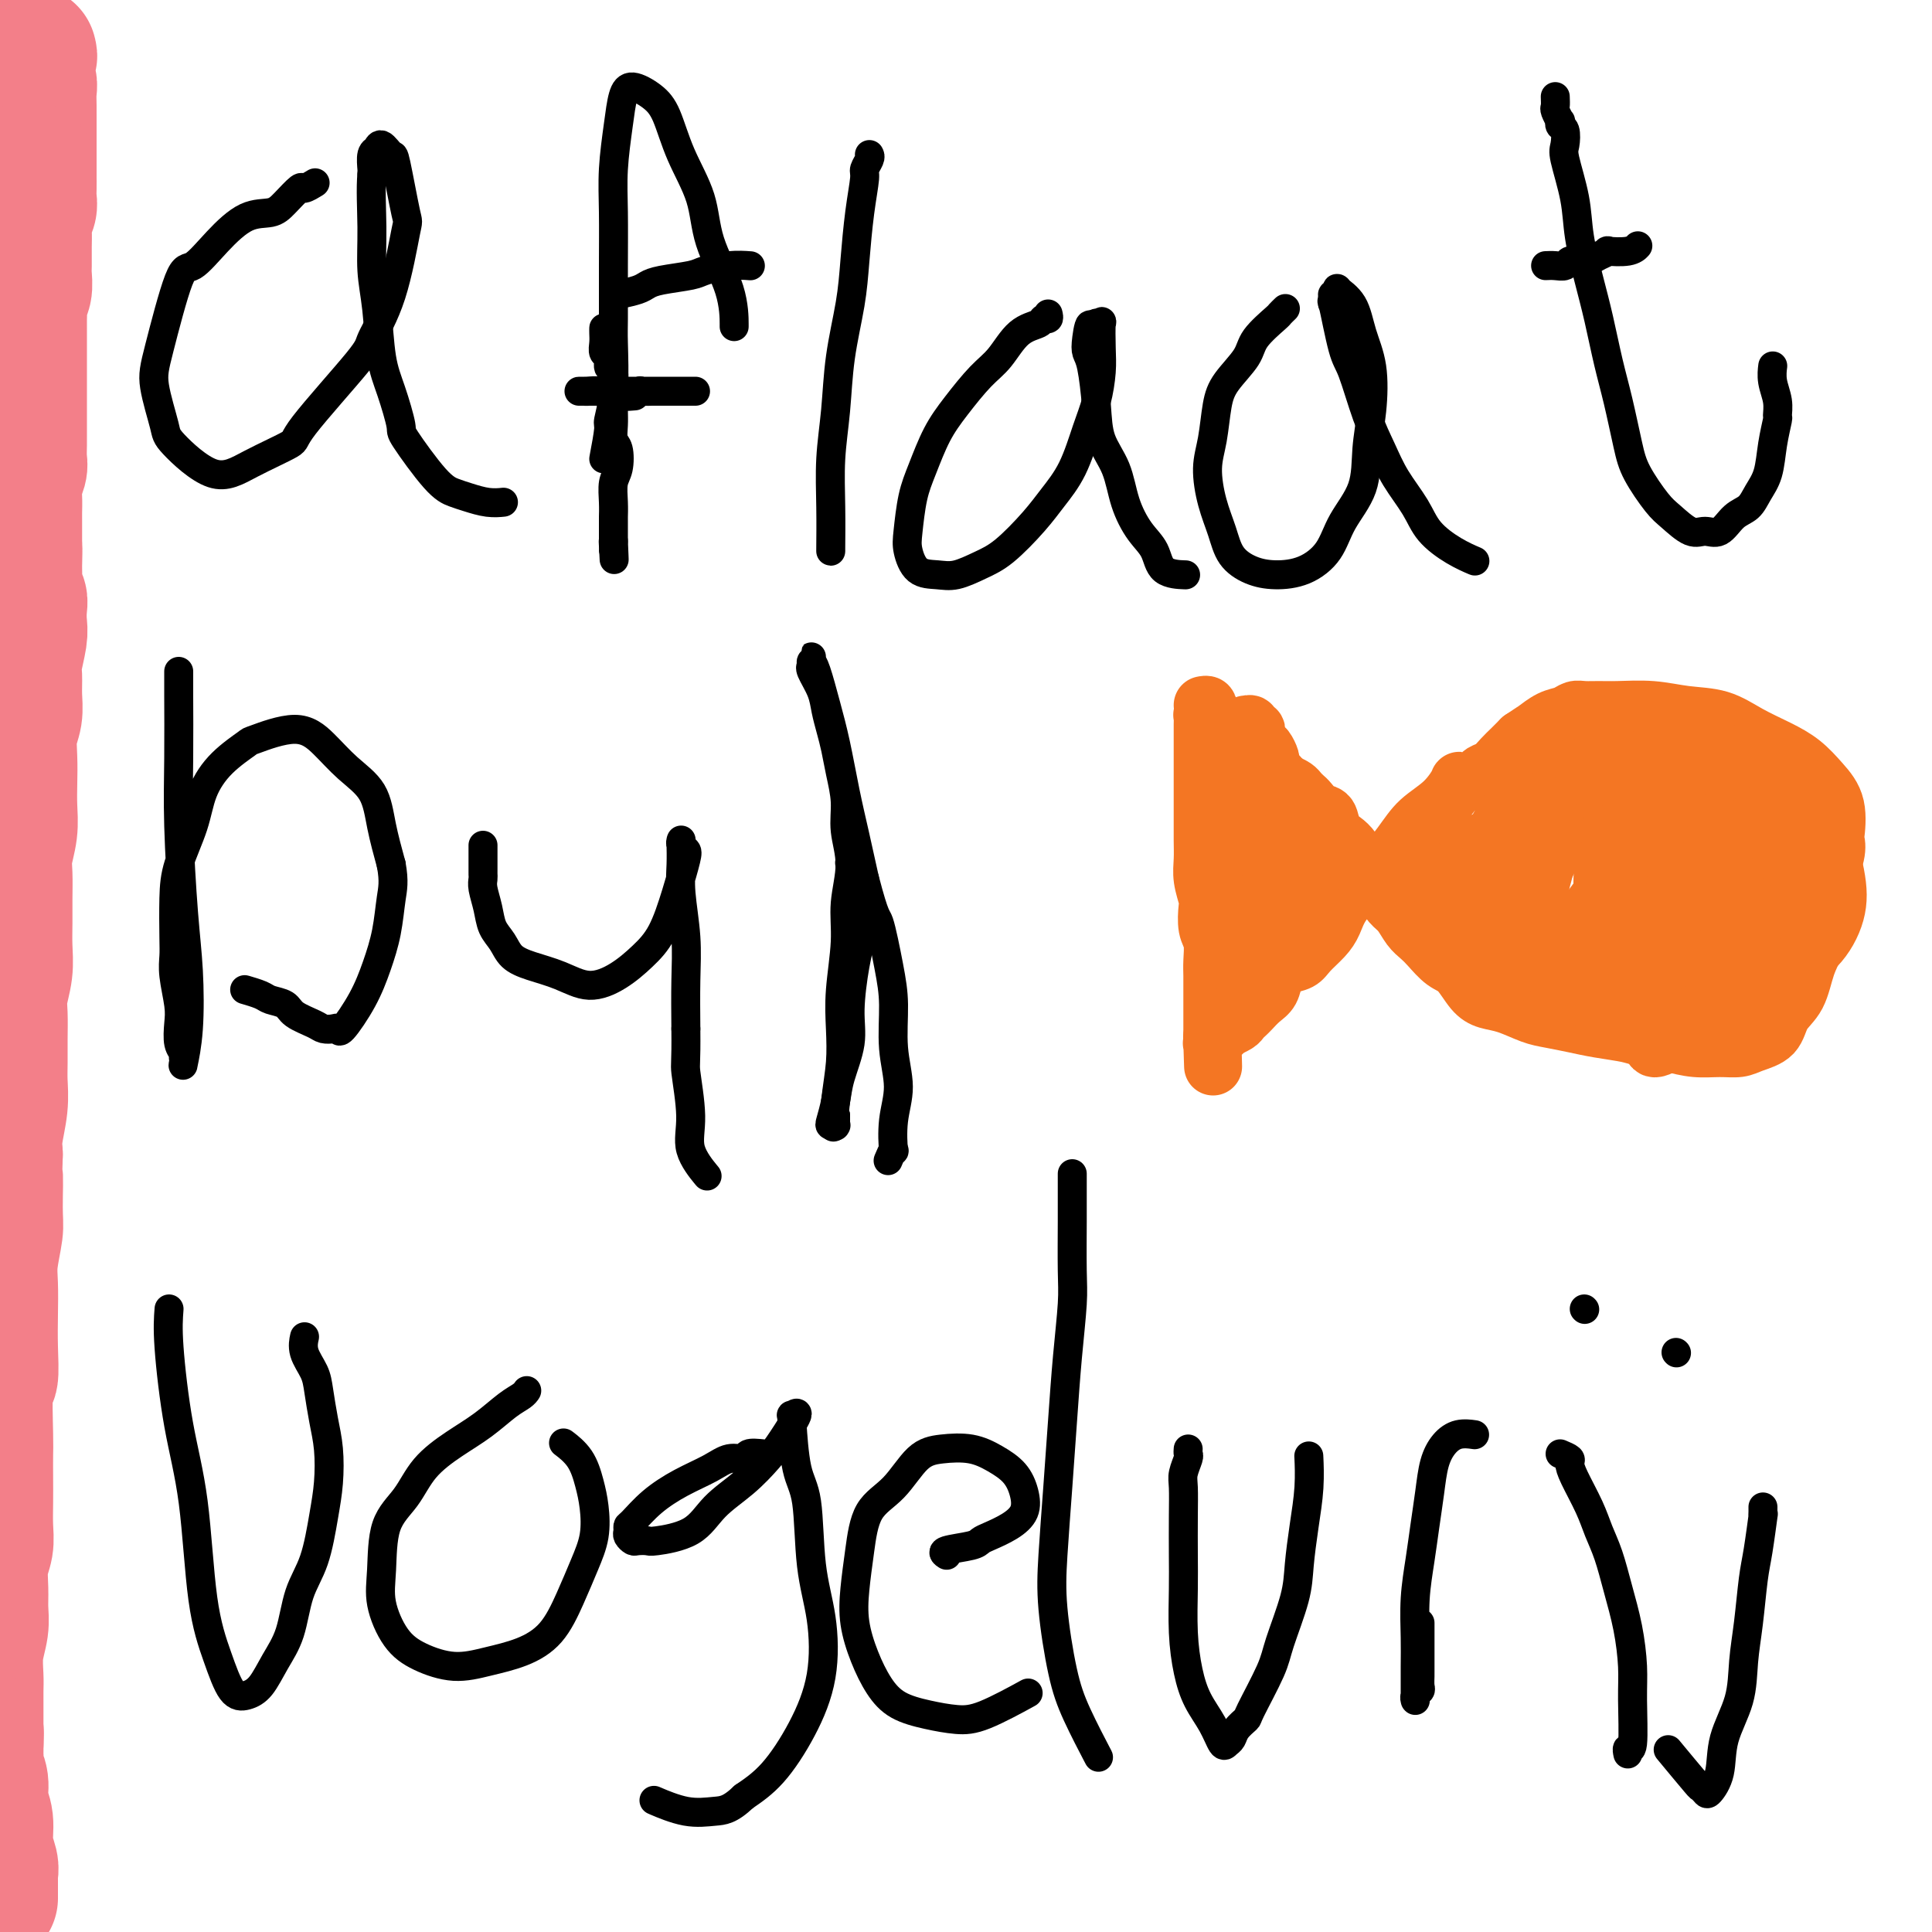
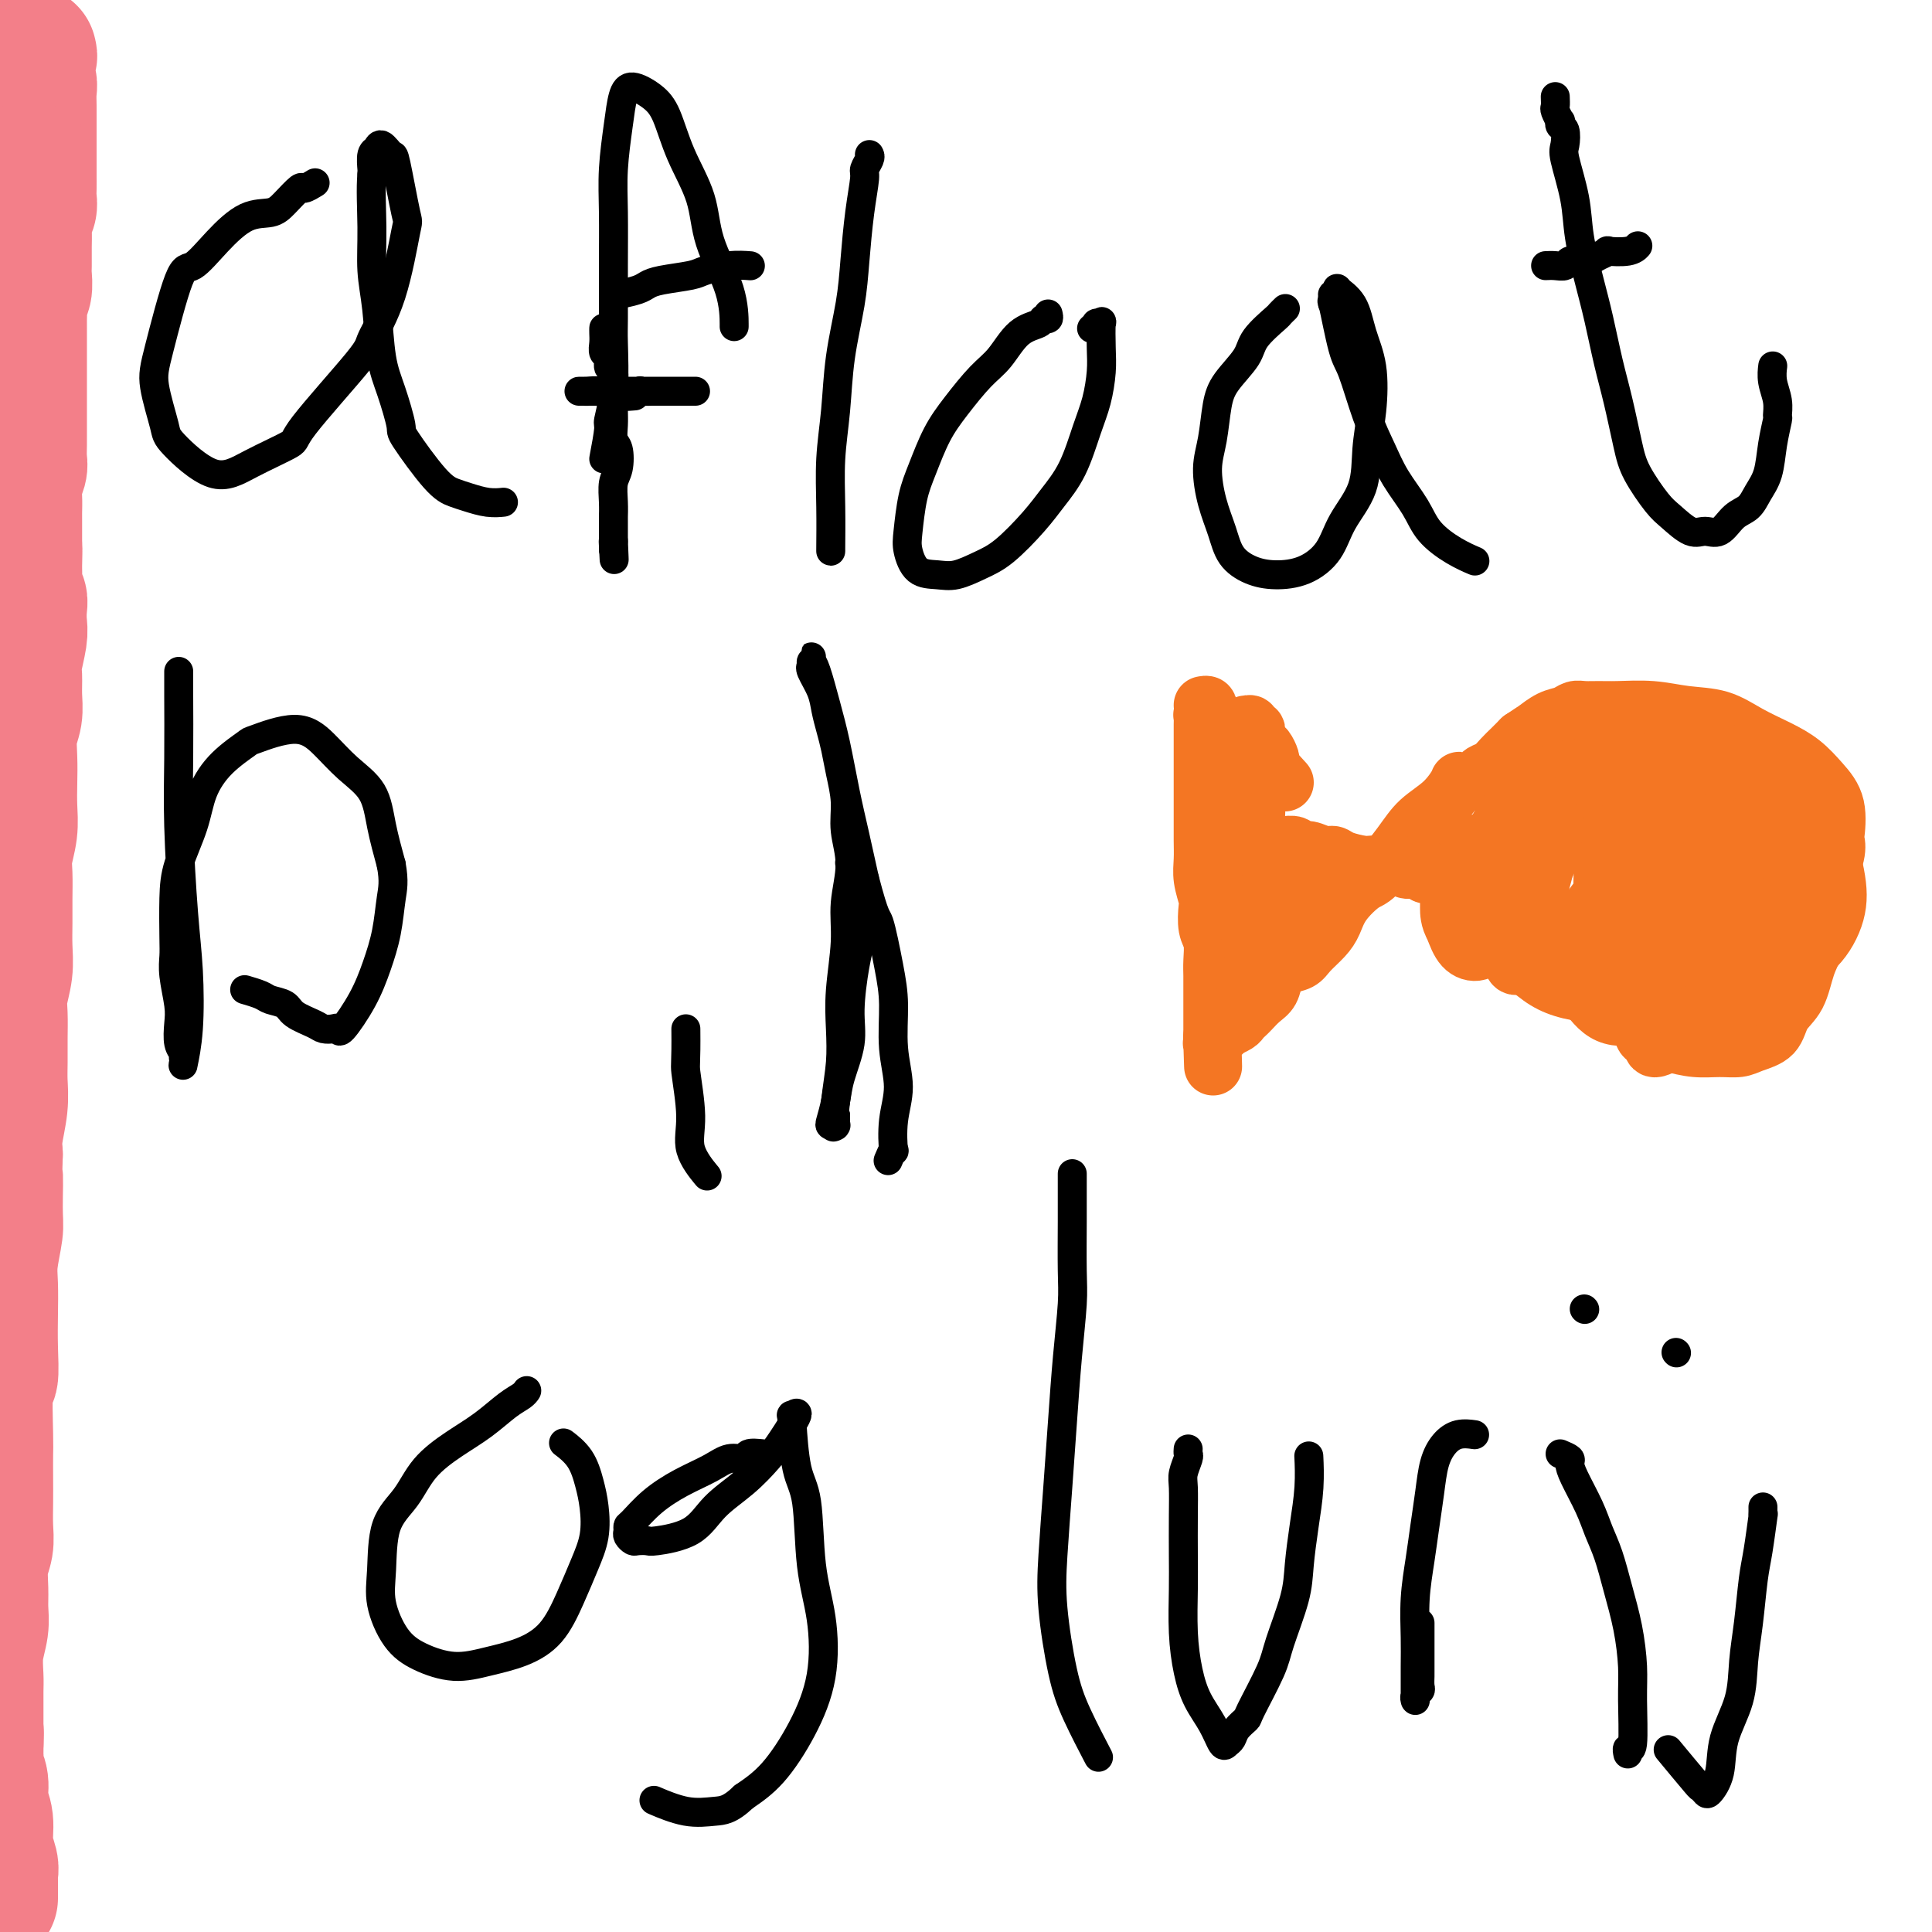
<svg xmlns="http://www.w3.org/2000/svg" viewBox="0 0 400 400" version="1.1">
  <g fill="none" stroke="#000000" stroke-width="6" stroke-linecap="round" stroke-linejoin="round">
    <path d="M65,38c0.216,-0.133 0.432,-0.267 0,0c-0.432,0.267 -1.513,0.933 -2,1c-0.487,0.067 -0.379,-0.466 -1,0c-0.621,0.466 -1.969,1.930 -3,3c-1.031,1.070 -1.744,1.746 -3,2c-1.256,0.254 -3.054,0.087 -5,1c-1.946,0.913 -4.040,2.907 -6,5c-1.960,2.093 -3.786,4.283 -5,5c-1.214,0.717 -1.817,-0.041 -3,3c-1.183,3.041 -2.948,9.882 -4,14c-1.052,4.118 -1.392,5.513 -1,8c0.392,2.487 1.515,6.068 2,8c0.485,1.932 0.334,2.217 2,4c1.666,1.783 5.151,5.063 8,6c2.849,0.937 5.061,-0.469 8,-2c2.939,-1.531 6.603,-3.188 8,-4c1.397,-0.812 0.525,-0.779 3,-4c2.475,-3.221 8.297,-9.694 11,-13c2.703,-3.306 2.286,-3.444 3,-5c0.714,-1.556 2.557,-4.530 4,-9c1.443,-4.470 2.485,-10.436 3,-13c0.515,-2.564 0.502,-1.727 0,-4c-0.502,-2.273 -1.494,-7.656 -2,-10c-0.506,-2.344 -0.527,-1.647 -1,-2c-0.473,-0.353 -1.398,-1.754 -2,-2c-0.602,-0.246 -0.879,0.662 -1,1c-0.121,0.338 -0.085,0.104 0,0c0.085,-0.104 0.219,-0.079 0,0c-0.219,0.079 -0.790,0.214 -1,1c-0.210,0.786 -0.060,2.225 0,3c0.060,0.775 0.030,0.888 0,1" />
    <path d="M77,36c-0.296,2.966 -0.035,7.381 0,11c0.035,3.619 -0.154,6.441 0,9c0.154,2.559 0.653,4.854 1,8c0.347,3.146 0.543,7.143 1,10c0.457,2.857 1.175,4.572 2,7c0.825,2.428 1.756,5.567 2,7c0.244,1.433 -0.199,1.158 1,3c1.199,1.842 4.042,5.800 6,8c1.958,2.200 3.033,2.642 4,3c0.967,0.358 1.826,0.632 3,1c1.174,0.368 2.662,0.830 4,1c1.338,0.170 2.525,0.049 3,0c0.475,-0.049 0.237,-0.024 0,0" />
    <path d="M125,95c0.453,-2.416 0.906,-4.832 1,-6c0.094,-1.168 -0.171,-1.088 0,-2c0.171,-0.912 0.778,-2.818 1,-6c0.222,-3.182 0.059,-7.642 0,-10c-0.059,-2.358 -0.013,-2.614 0,-5c0.013,-2.386 -0.008,-6.901 0,-11c0.008,-4.099 0.045,-7.783 0,-11c-0.045,-3.217 -0.171,-5.967 0,-9c0.171,-3.033 0.640,-6.349 1,-9c0.360,-2.651 0.612,-4.639 1,-6c0.388,-1.361 0.913,-2.097 2,-2c1.087,0.097 2.736,1.025 4,2c1.264,0.975 2.143,1.997 3,4c0.857,2.003 1.694,4.986 3,8c1.306,3.014 3.082,6.059 4,9c0.918,2.941 0.978,5.778 2,9c1.022,3.222 3.006,6.829 4,10c0.994,3.171 0.998,5.906 1,7c0.002,1.094 0.001,0.547 0,0" />
    <path d="M128,61c1.511,-0.333 3.021,-0.666 4,-1c0.979,-0.334 1.426,-0.668 2,-1c0.574,-0.332 1.275,-0.663 3,-1c1.725,-0.337 4.473,-0.679 6,-1c1.527,-0.321 1.832,-0.622 3,-1c1.168,-0.378 3.199,-0.832 5,-1c1.801,-0.168 3.372,-0.048 4,0c0.628,0.048 0.314,0.024 0,0" />
    <path d="M180,32c0.120,0.218 0.239,0.436 0,1c-0.239,0.564 -0.837,1.475 -1,2c-0.163,0.525 0.107,0.663 0,2c-0.107,1.337 -0.592,3.873 -1,7c-0.408,3.127 -0.740,6.846 -1,10c-0.260,3.154 -0.448,5.743 -1,9c-0.552,3.257 -1.468,7.181 -2,11c-0.532,3.819 -0.678,7.531 -1,11c-0.322,3.469 -0.818,6.695 -1,10c-0.182,3.305 -0.049,6.689 0,10c0.049,3.311 0.013,6.547 0,8c-0.013,1.453 -0.004,1.122 0,1c0.004,-0.122 0.001,-0.035 0,0c-0.001,0.035 -0.001,0.017 0,0" />
    <path d="M217,65c0.108,0.446 0.217,0.892 0,1c-0.217,0.108 -0.759,-0.122 -1,0c-0.241,0.122 -0.181,0.597 -1,1c-0.819,0.403 -2.515,0.734 -4,2c-1.485,1.266 -2.757,3.468 -4,5c-1.243,1.532 -2.455,2.395 -4,4c-1.545,1.605 -3.423,3.952 -5,6c-1.577,2.048 -2.855,3.796 -4,6c-1.145,2.204 -2.159,4.864 -3,7c-0.841,2.136 -1.509,3.749 -2,6c-0.491,2.251 -0.804,5.141 -1,7c-0.196,1.859 -0.276,2.689 0,4c0.276,1.311 0.907,3.105 2,4c1.093,0.895 2.648,0.890 4,1c1.352,0.110 2.500,0.334 4,0c1.500,-0.334 3.353,-1.226 5,-2c1.647,-0.774 3.088,-1.430 5,-3c1.912,-1.570 4.295,-4.052 6,-6c1.705,-1.948 2.734,-3.360 4,-5c1.266,-1.640 2.770,-3.507 4,-6c1.230,-2.493 2.186,-5.611 3,-8c0.814,-2.389 1.487,-4.048 2,-6c0.513,-1.952 0.865,-4.197 1,-6c0.135,-1.803 0.051,-3.163 0,-5c-0.051,-1.837 -0.069,-4.150 0,-5c0.069,-0.850 0.225,-0.238 0,0c-0.225,0.238 -0.830,0.103 -1,0c-0.170,-0.103 0.094,-0.172 0,0c-0.094,0.172 -0.547,0.586 -1,1" />
-     <path d="M226,68c-0.369,-2.029 -0.791,0.399 -1,2c-0.209,1.601 -0.204,2.376 0,3c0.204,0.624 0.606,1.099 1,3c0.394,1.901 0.780,5.229 1,8c0.220,2.771 0.276,4.985 1,7c0.724,2.015 2.117,3.832 3,6c0.883,2.168 1.257,4.686 2,7c0.743,2.314 1.857,4.424 3,6c1.143,1.576 2.317,2.618 3,4c0.683,1.382 0.876,3.103 2,4c1.124,0.897 3.178,0.971 4,1c0.822,0.029 0.411,0.015 0,0" />
    <path d="M266,64c0.113,-0.109 0.226,-0.218 0,0c-0.226,0.218 -0.792,0.764 -1,1c-0.208,0.236 -0.059,0.164 -1,1c-0.941,0.836 -2.973,2.582 -4,4c-1.027,1.418 -1.050,2.508 -2,4c-0.950,1.492 -2.827,3.384 -4,5c-1.173,1.616 -1.643,2.955 -2,5c-0.357,2.045 -0.603,4.795 -1,7c-0.397,2.205 -0.946,3.865 -1,6c-0.054,2.135 0.388,4.744 1,7c0.612,2.256 1.394,4.159 2,6c0.606,1.841 1.037,3.621 2,5c0.963,1.379 2.458,2.356 4,3c1.542,0.644 3.131,0.955 5,1c1.869,0.045 4.016,-0.176 6,-1c1.984,-0.824 3.803,-2.250 5,-4c1.197,-1.750 1.773,-3.824 3,-6c1.227,-2.176 3.107,-4.453 4,-7c0.893,-2.547 0.799,-5.364 1,-8c0.201,-2.636 0.697,-5.092 1,-8c0.303,-2.908 0.412,-6.269 0,-9c-0.412,-2.731 -1.344,-4.833 -2,-7c-0.656,-2.167 -1.037,-4.400 -2,-6c-0.963,-1.600 -2.507,-2.568 -3,-3c-0.493,-0.432 0.064,-0.327 0,0c-0.064,0.327 -0.749,0.875 -1,1c-0.251,0.125 -0.067,-0.173 0,0c0.067,0.173 0.018,0.816 0,1c-0.018,0.184 -0.005,-0.090 0,0c0.005,0.090 0.003,0.545 0,1" />
    <path d="M276,63c-0.254,-0.033 -0.388,-1.617 0,0c0.388,1.617 1.299,6.433 2,9c0.701,2.567 1.192,2.885 2,5c0.808,2.115 1.933,6.028 3,9c1.067,2.972 2.076,5.002 3,7c0.924,1.998 1.761,3.965 3,6c1.239,2.035 2.879,4.139 4,6c1.121,1.861 1.723,3.478 3,5c1.277,1.522 3.228,2.948 5,4c1.772,1.052 3.363,1.729 4,2c0.637,0.271 0.318,0.135 0,0" />
    <path d="M322,20c0.030,0.795 0.060,1.590 0,2c-0.060,0.410 -0.208,0.437 0,1c0.208,0.563 0.774,1.664 1,2c0.226,0.336 0.111,-0.091 0,0c-0.111,0.091 -0.219,0.700 0,1c0.219,0.300 0.765,0.292 1,1c0.235,0.708 0.160,2.133 0,3c-0.160,0.867 -0.405,1.176 0,3c0.405,1.824 1.459,5.164 2,8c0.541,2.836 0.567,5.167 1,8c0.433,2.833 1.271,6.168 2,9c0.729,2.832 1.348,5.161 2,8c0.652,2.839 1.336,6.189 2,9c0.664,2.811 1.306,5.083 2,8c0.694,2.917 1.438,6.478 2,9c0.562,2.522 0.940,4.006 2,6c1.060,1.994 2.801,4.498 4,6c1.199,1.502 1.857,2.000 3,3c1.143,1.000 2.771,2.501 4,3c1.229,0.499 2.058,-0.004 3,0c0.942,0.004 1.996,0.516 3,0c1.004,-0.516 1.956,-2.061 3,-3c1.044,-0.939 2.178,-1.271 3,-2c0.822,-0.729 1.330,-1.853 2,-3c0.670,-1.147 1.501,-2.315 2,-4c0.499,-1.685 0.666,-3.885 1,-6c0.334,-2.115 0.836,-4.143 1,-5c0.164,-0.857 -0.008,-0.542 0,-1c0.008,-0.458 0.198,-1.690 0,-3c-0.198,-1.310 -0.784,-2.699 -1,-4c-0.216,-1.301 -0.062,-2.515 0,-3c0.062,-0.485 0.031,-0.243 0,0" />
    <path d="M320,55c0.636,-0.030 1.273,-0.060 2,0c0.727,0.060 1.545,0.209 2,0c0.455,-0.209 0.547,-0.778 1,-1c0.453,-0.222 1.267,-0.098 2,0c0.733,0.098 1.387,0.171 2,0c0.613,-0.171 1.187,-0.585 2,-1c0.813,-0.415 1.864,-0.829 2,-1c0.136,-0.171 -0.644,-0.097 0,0c0.644,0.097 2.712,0.219 4,0c1.288,-0.219 1.797,-0.777 2,-1c0.203,-0.223 0.102,-0.112 0,0" />
    <path d="M125,68c0.002,-0.068 0.005,-0.136 0,0c-0.005,0.136 -0.016,0.474 0,1c0.016,0.526 0.061,1.238 0,2c-0.061,0.762 -0.227,1.573 0,2c0.227,0.427 0.845,0.470 1,1c0.155,0.530 -0.155,1.549 0,2c0.155,0.451 0.774,0.336 1,1c0.226,0.664 0.060,2.107 0,3c-0.060,0.893 -0.012,1.234 0,2c0.012,0.766 -0.010,1.955 0,3c0.010,1.045 0.051,1.944 0,3c-0.051,1.056 -0.196,2.267 0,3c0.196,0.733 0.732,0.988 1,2c0.268,1.012 0.268,2.781 0,4c-0.268,1.219 -0.804,1.889 -1,3c-0.196,1.111 -0.053,2.665 0,4c0.053,1.335 0.014,2.453 0,3c-0.014,0.547 -0.004,0.525 0,1c0.004,0.475 0.001,1.447 0,2c-0.001,0.553 -0.000,0.687 0,1c0.000,0.313 0.000,0.804 0,1c-0.000,0.196 -0.000,0.098 0,0" />
    <path d="M127,112c0.309,7.049 0.083,2.673 0,1c-0.083,-1.673 -0.022,-0.643 0,0c0.022,0.643 0.006,0.898 0,1c-0.006,0.102 -0.003,0.051 0,0" />
    <path d="M127,82c0.459,-0.002 0.918,-0.004 1,0c0.082,0.004 -0.215,0.015 0,0c0.215,-0.015 0.940,-0.057 1,0c0.060,0.057 -0.546,0.211 0,0c0.546,-0.211 2.243,-0.789 3,-1c0.757,-0.211 0.574,-0.057 1,0c0.426,0.057 1.462,0.015 2,0c0.538,-0.015 0.579,-0.004 1,0c0.421,0.004 1.222,0.001 2,0c0.778,-0.001 1.533,-0.000 2,0c0.467,0.000 0.646,0.000 1,0c0.354,-0.000 0.884,-0.000 1,0c0.116,0.000 -0.183,0.000 0,0c0.183,-0.000 0.849,-0.000 1,0c0.151,0.000 -0.211,0.000 0,0c0.211,-0.000 0.995,-0.000 1,0c0.005,0.000 -0.771,0.000 -1,0c-0.229,-0.000 0.087,-0.000 0,0c-0.087,0.000 -0.578,0.000 -1,0c-0.422,-0.000 -0.773,-0.000 -1,0c-0.227,0.000 -0.328,0.000 -1,0c-0.672,-0.000 -1.914,-0.000 -3,0c-1.086,0.000 -2.017,0.000 -3,0c-0.983,-0.000 -2.017,-0.000 -3,0c-0.983,0.000 -1.913,0.000 -3,0c-1.087,-0.000 -2.330,-0.000 -3,0c-0.670,0.000 -0.767,0.000 -1,0c-0.233,-0.000 -0.601,-0.000 -1,0c-0.399,0.000 -0.828,0.000 -1,0c-0.172,0.000 -0.086,0.000 0,0" />
    <path d="M122,81c-3.620,0.001 -1.670,0.004 -1,0c0.670,-0.004 0.061,-0.015 0,0c-0.061,0.015 0.426,0.057 1,0c0.574,-0.057 1.236,-0.211 2,0c0.764,0.211 1.629,0.788 3,1c1.371,0.212 3.249,0.061 4,0c0.751,-0.061 0.376,-0.030 0,0" />
    <path d="M37,139c-0.006,0.940 -0.012,1.879 0,5c0.012,3.121 0.043,8.422 0,13c-0.043,4.578 -0.159,8.432 0,14c0.159,5.568 0.593,12.848 1,18c0.407,5.152 0.789,8.175 1,12c0.211,3.825 0.252,8.451 0,12c-0.252,3.549 -0.799,6.020 -1,7c-0.201,0.980 -0.058,0.469 0,0c0.058,-0.469 0.029,-0.894 0,-1c-0.029,-0.106 -0.059,0.109 0,0c0.059,-0.109 0.208,-0.542 0,-1c-0.208,-0.458 -0.774,-0.941 -1,-2c-0.226,-1.059 -0.113,-2.695 0,-4c0.113,-1.305 0.226,-2.280 0,-4c-0.226,-1.720 -0.792,-4.186 -1,-6c-0.208,-1.814 -0.060,-2.976 0,-4c0.060,-1.024 0.031,-1.910 0,-4c-0.031,-2.090 -0.065,-5.384 0,-8c0.065,-2.616 0.228,-4.554 1,-7c0.772,-2.446 2.151,-5.399 3,-8c0.849,-2.601 1.167,-4.850 2,-7c0.833,-2.150 2.182,-4.201 4,-6c1.818,-1.799 4.105,-3.346 5,-4c0.895,-0.654 0.397,-0.414 2,-1c1.603,-0.586 5.307,-1.997 8,-2c2.693,-0.003 4.373,1.403 6,3c1.627,1.597 3.199,3.387 5,5c1.801,1.613 3.831,3.050 5,5c1.169,1.950 1.477,4.414 2,7c0.523,2.586 1.262,5.293 2,8" />
    <path d="M81,179c0.656,3.571 0.295,5.000 0,7c-0.295,2.000 -0.523,4.571 -1,7c-0.477,2.429 -1.202,4.717 -2,7c-0.798,2.283 -1.670,4.560 -3,7c-1.330,2.440 -3.117,5.044 -4,6c-0.883,0.956 -0.863,0.265 -1,0c-0.137,-0.265 -0.430,-0.102 -1,0c-0.570,0.102 -1.417,0.144 -2,0c-0.583,-0.144 -0.903,-0.472 -2,-1c-1.097,-0.528 -2.970,-1.255 -4,-2c-1.030,-0.745 -1.215,-1.506 -2,-2c-0.785,-0.494 -2.169,-0.720 -3,-1c-0.831,-0.280 -1.108,-0.614 -2,-1c-0.892,-0.386 -2.398,-0.825 -3,-1c-0.602,-0.175 -0.301,-0.088 0,0" />
-     <path d="M100,175c0.000,0.333 0.000,0.667 0,1c-0.000,0.333 -0.000,0.667 0,1c0.000,0.333 0.000,0.666 0,1c-0.000,0.334 -0.001,0.668 0,1c0.001,0.332 0.003,0.661 0,1c-0.003,0.339 -0.013,0.688 0,1c0.013,0.312 0.048,0.586 0,1c-0.048,0.414 -0.180,0.968 0,2c0.180,1.032 0.671,2.542 1,4c0.329,1.458 0.494,2.865 1,4c0.506,1.135 1.351,1.997 2,3c0.649,1.003 1.103,2.145 2,3c0.897,0.855 2.238,1.422 4,2c1.762,0.578 3.945,1.165 6,2c2.055,0.835 3.982,1.917 6,2c2.018,0.083 4.128,-0.832 6,-2c1.872,-1.168 3.508,-2.589 5,-4c1.492,-1.411 2.841,-2.812 4,-5c1.159,-2.188 2.129,-5.165 3,-8c0.871,-2.835 1.645,-5.530 2,-7c0.355,-1.470 0.291,-1.715 0,-2c-0.291,-0.285 -0.810,-0.612 -1,-1c-0.190,-0.388 -0.051,-0.839 0,-1c0.051,-0.161 0.013,-0.031 0,0c-0.013,0.031 0.000,-0.035 0,0c-0.000,0.035 -0.014,0.171 0,1c0.014,0.829 0.056,2.349 0,4c-0.056,1.651 -0.211,3.432 0,6c0.211,2.568 0.788,5.922 1,9c0.212,3.078 0.061,5.879 0,9c-0.061,3.121 -0.030,6.560 0,10" />
    <path d="M142,213c0.081,7.463 -0.216,7.121 0,9c0.216,1.879 0.944,5.978 1,9c0.056,3.022 -0.562,4.968 0,7c0.562,2.032 2.303,4.152 3,5c0.697,0.848 0.348,0.424 0,0" />
    <path d="M176,174c0.030,1.629 0.061,3.259 0,4c-0.061,0.741 -0.212,0.594 0,1c0.212,0.406 0.789,1.365 1,2c0.211,0.635 0.057,0.945 0,1c-0.057,0.055 -0.015,-0.144 0,0c0.015,0.144 0.004,0.631 0,1c-0.004,0.369 -0.002,0.620 0,1c0.002,0.380 0.004,0.889 0,1c-0.004,0.111 -0.015,-0.175 0,0c0.015,0.175 0.056,0.813 0,1c-0.056,0.187 -0.211,-0.075 0,0c0.211,0.075 0.786,0.486 1,1c0.214,0.514 0.067,1.129 0,2c-0.067,0.871 -0.055,1.998 0,3c0.055,1.002 0.151,1.881 0,3c-0.151,1.119 -0.551,2.479 -1,5c-0.449,2.521 -0.947,6.202 -1,9c-0.053,2.798 0.339,4.711 0,7c-0.339,2.289 -1.407,4.953 -2,7c-0.593,2.047 -0.709,3.476 -1,5c-0.291,1.524 -0.758,3.142 -1,4c-0.242,0.858 -0.261,0.956 0,1c0.261,0.044 0.802,0.032 1,0c0.198,-0.032 0.053,-0.086 0,0c-0.053,0.086 -0.015,0.310 0,0c0.015,-0.310 0.008,-1.155 0,-2" />
    <path d="M173,231c-0.833,5.287 -0.415,0.503 0,-3c0.415,-3.503 0.828,-5.725 1,-8c0.172,-2.275 0.104,-4.602 0,-7c-0.104,-2.398 -0.242,-4.867 0,-8c0.242,-3.133 0.864,-6.930 1,-10c0.136,-3.070 -0.215,-5.412 0,-8c0.215,-2.588 0.997,-5.423 1,-8c0.003,-2.577 -0.773,-4.895 -1,-7c-0.227,-2.105 0.093,-3.998 0,-6c-0.093,-2.002 -0.601,-4.113 -1,-6c-0.399,-1.887 -0.689,-3.549 -1,-5c-0.311,-1.451 -0.644,-2.690 -1,-4c-0.356,-1.310 -0.736,-2.690 -1,-4c-0.264,-1.310 -0.410,-2.551 -1,-4c-0.590,-1.449 -1.622,-3.105 -2,-4c-0.378,-0.895 -0.101,-1.029 0,-1c0.101,0.029 0.027,0.222 0,0c-0.027,-0.222 -0.008,-0.859 0,-1c0.008,-0.141 0.004,0.213 0,0c-0.004,-0.213 -0.009,-0.993 0,-1c0.009,-0.007 0.033,0.759 0,1c-0.033,0.241 -0.122,-0.042 0,0c0.122,0.042 0.455,0.409 1,2c0.545,1.591 1.301,4.407 2,7c0.699,2.593 1.342,4.963 2,8c0.658,3.037 1.331,6.741 2,10c0.669,3.259 1.334,6.074 2,9c0.666,2.926 1.333,5.963 2,9" />
    <path d="M179,182c2.278,8.707 2.471,7.475 3,9c0.529,1.525 1.392,5.809 2,9c0.608,3.191 0.961,5.291 1,8c0.039,2.709 -0.237,6.026 0,9c0.237,2.974 0.988,5.603 1,8c0.012,2.397 -0.715,4.562 -1,7c-0.285,2.438 -0.128,5.148 0,6c0.128,0.852 0.227,-0.155 0,0c-0.227,0.155 -0.779,1.473 -1,2c-0.221,0.527 -0.110,0.264 0,0" />
-     <path d="M35,271c-0.147,1.914 -0.293,3.829 0,8c0.293,4.171 1.026,10.599 2,16c0.974,5.401 2.189,9.774 3,16c0.811,6.226 1.217,14.306 2,20c0.783,5.694 1.941,9.003 3,12c1.059,2.997 2.017,5.681 3,7c0.983,1.319 1.992,1.274 3,1c1.008,-0.274 2.017,-0.778 3,-2c0.983,-1.222 1.941,-3.161 3,-5c1.059,-1.839 2.221,-3.578 3,-6c0.779,-2.422 1.176,-5.529 2,-8c0.824,-2.471 2.074,-4.308 3,-7c0.926,-2.692 1.527,-6.240 2,-9c0.473,-2.760 0.819,-4.734 1,-7c0.181,-2.266 0.199,-4.826 0,-7c-0.199,-2.174 -0.614,-3.963 -1,-6c-0.386,-2.037 -0.744,-4.322 -1,-6c-0.256,-1.678 -0.409,-2.749 -1,-4c-0.591,-1.251 -1.621,-2.683 -2,-4c-0.379,-1.317 -0.108,-2.519 0,-3c0.108,-0.481 0.054,-0.240 0,0" />
    <path d="M109,288c0.053,-0.079 0.106,-0.157 0,0c-0.106,0.157 -0.370,0.550 -1,1c-0.630,0.450 -1.626,0.959 -3,2c-1.374,1.041 -3.125,2.616 -5,4c-1.875,1.384 -3.875,2.578 -6,4c-2.125,1.422 -4.375,3.073 -6,5c-1.625,1.927 -2.624,4.129 -4,6c-1.376,1.871 -3.130,3.410 -4,6c-0.870,2.590 -0.857,6.229 -1,9c-0.143,2.771 -0.442,4.673 0,7c0.442,2.327 1.624,5.077 3,7c1.376,1.923 2.944,3.017 5,4c2.056,0.983 4.598,1.854 7,2c2.402,0.146 4.663,-0.434 7,-1c2.337,-0.566 4.749,-1.118 7,-2c2.251,-0.882 4.341,-2.094 6,-4c1.659,-1.906 2.887,-4.508 4,-7c1.113,-2.492 2.112,-4.876 3,-7c0.888,-2.124 1.667,-3.988 2,-6c0.333,-2.012 0.222,-4.172 0,-6c-0.222,-1.828 -0.554,-3.325 -1,-5c-0.446,-1.675 -1.005,-3.528 -2,-5c-0.995,-1.472 -2.427,-2.563 -3,-3c-0.573,-0.437 -0.286,-0.218 0,0" />
    <path d="M158,301c-1.223,-0.125 -2.447,-0.249 -3,0c-0.553,0.249 -0.436,0.873 -1,1c-0.564,0.127 -1.807,-0.243 -3,0c-1.193,0.243 -2.334,1.098 -4,2c-1.666,0.902 -3.858,1.853 -6,3c-2.142,1.147 -4.235,2.492 -6,4c-1.765,1.508 -3.202,3.178 -4,4c-0.798,0.822 -0.958,0.795 -1,1c-0.042,0.205 0.034,0.643 0,1c-0.034,0.357 -0.180,0.632 0,1c0.180,0.368 0.684,0.827 1,1c0.316,0.173 0.445,0.060 1,0c0.555,-0.060 1.536,-0.065 2,0c0.464,0.065 0.410,0.201 2,0c1.590,-0.201 4.822,-0.740 7,-2c2.178,-1.260 3.300,-3.243 5,-5c1.700,-1.757 3.979,-3.290 6,-5c2.021,-1.710 3.785,-3.598 5,-5c1.215,-1.402 1.881,-2.318 3,-4c1.119,-1.682 2.692,-4.129 3,-5c0.308,-0.871 -0.648,-0.165 -1,0c-0.352,0.165 -0.101,-0.211 0,0c0.101,0.211 0.054,1.007 0,1c-0.054,-0.007 -0.113,-0.819 0,1c0.113,1.819 0.397,6.267 1,9c0.603,2.733 1.524,3.749 2,7c0.476,3.251 0.506,8.736 1,13c0.494,4.264 1.453,7.308 2,11c0.547,3.692 0.683,8.031 0,12c-0.683,3.969 -2.184,7.569 -4,11c-1.816,3.431 -3.947,6.695 -6,9c-2.053,2.305 -4.026,3.653 -6,5" />
    <path d="M154,372c-2.947,2.813 -4.316,2.847 -6,3c-1.684,0.153 -3.684,0.426 -6,0c-2.316,-0.426 -4.947,-1.550 -6,-2c-1.053,-0.450 -0.526,-0.225 0,0" />
-     <path d="M196,322c-0.515,-0.335 -1.030,-0.669 0,-1c1.030,-0.331 3.604,-0.657 5,-1c1.396,-0.343 1.615,-0.702 2,-1c0.385,-0.298 0.936,-0.533 2,-1c1.064,-0.467 2.642,-1.164 4,-2c1.358,-0.836 2.497,-1.811 3,-3c0.503,-1.189 0.369,-2.592 0,-4c-0.369,-1.408 -0.972,-2.820 -2,-4c-1.028,-1.180 -2.482,-2.129 -4,-3c-1.518,-0.871 -3.099,-1.664 -5,-2c-1.901,-0.336 -4.120,-0.214 -6,0c-1.880,0.214 -3.421,0.519 -5,2c-1.579,1.481 -3.195,4.137 -5,6c-1.805,1.863 -3.799,2.933 -5,5c-1.201,2.067 -1.609,5.129 -2,8c-0.391,2.871 -0.763,5.549 -1,8c-0.237,2.451 -0.337,4.674 0,7c0.337,2.326 1.110,4.757 2,7c0.890,2.243 1.895,4.300 3,6c1.105,1.700 2.308,3.043 4,4c1.692,0.957 3.873,1.527 6,2c2.127,0.473 4.199,0.848 6,1c1.801,0.152 3.331,0.079 6,-1c2.669,-1.079 6.477,-3.166 8,-4c1.523,-0.834 0.762,-0.417 0,0" />
    <path d="M222,243c-0.000,0.379 -0.000,0.758 0,1c0.000,0.242 0.001,0.349 0,1c-0.001,0.651 -0.003,1.848 0,3c0.003,1.152 0.012,2.258 0,5c-0.012,2.742 -0.045,7.118 0,10c0.045,2.882 0.166,4.270 0,7c-0.166,2.730 -0.620,6.803 -1,11c-0.380,4.197 -0.685,8.518 -1,13c-0.315,4.482 -0.641,9.125 -1,14c-0.359,4.875 -0.750,9.984 -1,14c-0.250,4.016 -0.357,6.941 0,11c0.357,4.059 1.178,9.253 2,13c0.822,3.747 1.644,6.047 3,9c1.356,2.953 3.244,6.558 4,8c0.756,1.442 0.378,0.721 0,0" />
    <path d="M246,300c-0.030,0.385 -0.061,0.770 0,1c0.061,0.230 0.212,0.303 0,1c-0.212,0.697 -0.789,2.016 -1,3c-0.211,0.984 -0.057,1.632 0,3c0.057,1.368 0.018,3.456 0,6c-0.018,2.544 -0.014,5.544 0,8c0.014,2.456 0.038,4.368 0,7c-0.038,2.632 -0.137,5.984 0,9c0.137,3.016 0.509,5.695 1,8c0.491,2.305 1.102,4.237 2,6c0.898,1.763 2.085,3.356 3,5c0.915,1.644 1.559,3.337 2,4c0.441,0.663 0.678,0.296 1,0c0.322,-0.296 0.727,-0.522 1,-1c0.273,-0.478 0.414,-1.207 1,-2c0.586,-0.793 1.618,-1.649 2,-2c0.382,-0.351 0.116,-0.198 1,-2c0.884,-1.802 2.919,-5.561 4,-8c1.081,-2.439 1.207,-3.560 2,-6c0.793,-2.440 2.251,-6.199 3,-9c0.749,-2.801 0.789,-4.643 1,-7c0.211,-2.357 0.593,-5.230 1,-8c0.407,-2.770 0.840,-5.438 1,-8c0.160,-2.562 0.046,-5.018 0,-6c-0.046,-0.982 -0.023,-0.491 0,0" />
    <path d="M294,336c0.000,0.294 0.000,0.589 0,2c-0.000,1.411 -0.000,3.940 0,5c0.000,1.060 0.001,0.651 0,1c-0.001,0.349 -0.004,1.455 0,2c0.004,0.545 0.015,0.528 0,1c-0.015,0.472 -0.057,1.433 0,2c0.057,0.567 0.211,0.742 0,1c-0.211,0.258 -0.789,0.601 -1,1c-0.211,0.399 -0.056,0.855 0,1c0.056,0.145 0.014,-0.019 0,0c-0.014,0.019 -0.001,0.223 0,-1c0.001,-1.223 -0.011,-3.872 0,-6c0.011,-2.128 0.045,-3.737 0,-6c-0.045,-2.263 -0.167,-5.182 0,-8c0.167,-2.818 0.625,-5.535 1,-8c0.375,-2.465 0.669,-4.678 1,-7c0.331,-2.322 0.699,-4.752 1,-7c0.301,-2.248 0.537,-4.315 1,-6c0.463,-1.685 1.155,-2.988 2,-4c0.845,-1.012 1.843,-1.734 3,-2c1.157,-0.266 2.473,-0.076 3,0c0.527,0.076 0.263,0.038 0,0" />
    <path d="M323,301c0.855,0.360 1.709,0.721 2,1c0.291,0.279 0.017,0.477 0,1c-0.017,0.523 0.222,1.372 1,3c0.778,1.628 2.096,4.035 3,6c0.904,1.965 1.395,3.487 2,5c0.605,1.513 1.325,3.018 2,5c0.675,1.982 1.306,4.441 2,7c0.694,2.559 1.450,5.217 2,8c0.550,2.783 0.893,5.692 1,8c0.107,2.308 -0.024,4.016 0,7c0.024,2.984 0.202,7.243 0,9c-0.202,1.757 -0.785,1.011 -1,1c-0.215,-0.011 -0.061,0.711 0,1c0.061,0.289 0.031,0.144 0,0" />
    <path d="M328,271c0.000,0.000 0.100,0.100 0.1,0.1" />
    <path d="M365,312c-0.002,0.466 -0.003,0.932 0,1c0.003,0.068 0.012,-0.261 0,0c-0.012,0.261 -0.045,1.113 0,1c0.045,-0.113 0.166,-1.191 0,0c-0.166,1.191 -0.620,4.651 -1,7c-0.380,2.349 -0.687,3.588 -1,6c-0.313,2.412 -0.632,5.996 -1,9c-0.368,3.004 -0.785,5.429 -1,8c-0.215,2.571 -0.228,5.289 -1,8c-0.772,2.711 -2.302,5.416 -3,8c-0.698,2.584 -0.564,5.048 -1,7c-0.436,1.952 -1.442,3.390 -2,4c-0.558,0.610 -0.669,0.390 -1,0c-0.331,-0.390 -0.883,-0.950 -1,-1c-0.117,-0.050 0.199,0.410 -1,-1c-1.199,-1.410 -3.914,-4.688 -5,-6c-1.086,-1.312 -0.543,-0.656 0,0" />
    <path d="M347,280c0.000,0.000 0.100,0.100 0.1,0.1" />
  </g>
  <g fill="none" stroke="#F47623" stroke-width="12" stroke-linecap="round" stroke-linejoin="round">
    <path d="M249,146c0.392,-0.081 0.785,-0.161 1,0c0.215,0.161 0.254,0.564 0,1c-0.254,0.436 -0.800,0.905 -1,1c-0.200,0.095 -0.054,-0.183 0,0c0.054,0.183 0.014,0.828 0,2c-0.014,1.172 -0.004,2.872 0,4c0.004,1.128 0.001,1.683 0,3c-0.001,1.317 0.000,3.394 0,5c-0.000,1.606 -0.001,2.739 0,4c0.001,1.261 0.004,2.649 0,4c-0.004,1.351 -0.015,2.663 0,4c0.015,1.337 0.056,2.697 0,4c-0.056,1.303 -0.207,2.549 0,4c0.207,1.451 0.774,3.105 1,4c0.226,0.895 0.113,1.029 0,2c-0.113,0.971 -0.226,2.778 0,4c0.226,1.222 0.793,1.861 1,3c0.207,1.139 0.056,2.780 0,4c-0.056,1.220 -0.015,2.018 0,3c0.015,0.982 0.004,2.147 0,3c-0.004,0.853 -0.001,1.395 0,2c0.001,0.605 0.000,1.271 0,2c-0.000,0.729 -0.000,1.519 0,2c0.000,0.481 0.000,0.654 0,1c-0.000,0.346 -0.000,0.866 0,1c0.000,0.134 0.000,-0.118 0,0c-0.000,0.118 -0.000,0.605 0,1c0.000,0.395 0.000,0.697 0,1" />
    <path d="M251,215c0.311,10.900 0.087,3.650 0,1c-0.087,-2.650 -0.038,-0.700 0,0c0.038,0.700 0.067,0.150 0,0c-0.067,-0.150 -0.228,0.101 0,0c0.228,-0.101 0.845,-0.553 1,-1c0.155,-0.447 -0.150,-0.890 0,-1c0.150,-0.110 0.757,0.111 1,0c0.243,-0.111 0.121,-0.556 0,-1" />
    <path d="M253,213c0.565,-0.322 0.978,-0.128 1,0c0.022,0.128 -0.346,0.190 0,0c0.346,-0.190 1.405,-0.631 2,-1c0.595,-0.369 0.727,-0.664 1,-1c0.273,-0.336 0.689,-0.712 1,-1c0.311,-0.288 0.519,-0.487 1,-1c0.481,-0.513 1.235,-1.341 2,-2c0.765,-0.659 1.541,-1.148 2,-2c0.459,-0.852 0.602,-2.066 1,-3c0.398,-0.934 1.052,-1.590 2,-2c0.948,-0.410 2.191,-0.576 3,-1c0.809,-0.424 1.182,-1.105 2,-2c0.818,-0.895 2.079,-2.004 3,-3c0.921,-0.996 1.503,-1.879 2,-3c0.497,-1.121 0.911,-2.481 2,-4c1.089,-1.519 2.854,-3.199 4,-4c1.146,-0.801 1.674,-0.723 3,-2c1.326,-1.277 3.450,-3.908 5,-6c1.550,-2.092 2.524,-3.646 4,-5c1.476,-1.354 3.453,-2.506 5,-4c1.547,-1.494 2.665,-3.328 3,-4c0.335,-0.672 -0.114,-0.183 0,0c0.114,0.183 0.789,0.060 1,0c0.211,-0.060 -0.043,-0.057 0,0c0.043,0.057 0.382,0.167 1,0c0.618,-0.167 1.517,-0.611 2,-1c0.483,-0.389 0.552,-0.723 1,-1c0.448,-0.277 1.275,-0.497 2,-1c0.725,-0.503 1.349,-1.289 2,-2c0.651,-0.711 1.329,-1.346 2,-2c0.671,-0.654 1.336,-1.327 2,-2" />
    <path d="M315,153c2.550,-1.736 2.426,-1.575 3,-2c0.574,-0.425 1.847,-1.434 3,-2c1.153,-0.566 2.185,-0.687 3,-1c0.815,-0.313 1.412,-0.817 2,-1c0.588,-0.183 1.165,-0.046 2,0c0.835,0.046 1.926,-0.000 3,0c1.074,0.000 2.130,0.047 4,0c1.870,-0.047 4.554,-0.189 7,0c2.446,0.189 4.653,0.710 7,1c2.347,0.290 4.833,0.348 7,1c2.167,0.652 4.014,1.897 6,3c1.986,1.103 4.112,2.065 6,3c1.888,0.935 3.539,1.842 5,3c1.461,1.158 2.733,2.565 4,4c1.267,1.435 2.529,2.896 3,5c0.471,2.104 0.151,4.851 0,6c-0.151,1.149 -0.134,0.701 0,1c0.134,0.299 0.383,1.344 0,3c-0.383,1.656 -1.400,3.924 -2,6c-0.600,2.076 -0.784,3.962 -1,6c-0.216,2.038 -0.465,4.230 -1,6c-0.535,1.770 -1.358,3.118 -2,5c-0.642,1.882 -1.105,4.298 -2,6c-0.895,1.702 -2.223,2.690 -3,4c-0.777,1.310 -1.004,2.940 -2,4c-0.996,1.060 -2.762,1.549 -4,2c-1.238,0.451 -1.948,0.864 -3,1c-1.052,0.136 -2.447,-0.005 -4,0c-1.553,0.005 -3.264,0.155 -5,0c-1.736,-0.155 -3.496,-0.616 -5,-1c-1.504,-0.384 -2.752,-0.692 -4,-1" />
-     <path d="M342,215c-3.616,-0.488 -3.656,-0.707 -5,-1c-1.344,-0.293 -3.994,-0.660 -6,-1c-2.006,-0.340 -3.370,-0.654 -5,-1c-1.630,-0.346 -3.528,-0.723 -5,-1c-1.472,-0.277 -2.519,-0.452 -4,-1c-1.481,-0.548 -3.397,-1.469 -5,-2c-1.603,-0.531 -2.895,-0.674 -4,-1c-1.105,-0.326 -2.025,-0.836 -3,-2c-0.975,-1.164 -2.004,-2.982 -3,-4c-0.996,-1.018 -1.957,-1.235 -3,-2c-1.043,-0.765 -2.166,-2.077 -3,-3c-0.834,-0.923 -1.378,-1.457 -2,-2c-0.622,-0.543 -1.323,-1.095 -2,-2c-0.677,-0.905 -1.329,-2.162 -2,-3c-0.671,-0.838 -1.361,-1.257 -2,-2c-0.639,-0.743 -1.228,-1.810 -2,-3c-0.772,-1.190 -1.726,-2.502 -2,-3c-0.274,-0.498 0.131,-0.182 0,0c-0.131,0.182 -0.797,0.228 -1,0c-0.203,-0.228 0.058,-0.731 0,-1c-0.058,-0.269 -0.434,-0.303 -1,-1c-0.566,-0.697 -1.320,-2.055 -2,-3c-0.680,-0.945 -1.285,-1.475 -2,-2c-0.715,-0.525 -1.539,-1.044 -2,-2c-0.461,-0.956 -0.557,-2.350 -1,-3c-0.443,-0.650 -1.231,-0.555 -2,-1c-0.769,-0.445 -1.518,-1.429 -2,-2c-0.482,-0.571 -0.696,-0.730 -1,-1c-0.304,-0.270 -0.697,-0.649 -1,-1c-0.303,-0.351 -0.515,-0.672 -1,-1c-0.485,-0.328 -1.242,-0.664 -2,-1" />
    <path d="M266,162c-6.216,-6.848 -2.257,-2.469 -1,-1c1.257,1.469 -0.188,0.028 -1,-1c-0.812,-1.028 -0.992,-1.642 -1,-2c-0.008,-0.358 0.155,-0.459 0,-1c-0.155,-0.541 -0.629,-1.522 -1,-2c-0.371,-0.478 -0.639,-0.453 -1,-1c-0.361,-0.547 -0.814,-1.667 -1,-2c-0.186,-0.333 -0.106,0.121 0,0c0.106,-0.121 0.239,-0.817 0,-1c-0.239,-0.183 -0.849,0.148 -1,0c-0.151,-0.148 0.156,-0.776 0,-1c-0.156,-0.224 -0.775,-0.044 -1,0c-0.225,0.044 -0.057,-0.046 0,0c0.057,0.046 0.001,0.229 0,1c-0.001,0.771 0.052,2.129 0,3c-0.052,0.871 -0.210,1.253 0,2c0.210,0.747 0.787,1.857 1,3c0.213,1.143 0.061,2.320 0,3c-0.061,0.680 -0.030,0.864 0,1c0.030,0.136 0.061,0.222 0,1c-0.061,0.778 -0.212,2.246 0,3c0.212,0.754 0.789,0.793 1,1c0.211,0.207 0.057,0.580 0,1c-0.057,0.420 -0.018,0.886 0,1c0.018,0.114 0.016,-0.124 0,0c-0.016,0.124 -0.046,0.611 0,1c0.046,0.389 0.166,0.682 0,1c-0.166,0.318 -0.619,0.662 -1,1c-0.381,0.338 -0.691,0.669 -1,1" />
    <path d="M258,174c-0.488,3.746 -0.709,1.612 -1,1c-0.291,-0.612 -0.652,0.297 -1,1c-0.348,0.703 -0.682,1.201 -1,2c-0.318,0.799 -0.620,1.900 -1,3c-0.380,1.100 -0.838,2.197 -1,3c-0.162,0.803 -0.029,1.310 0,2c0.029,0.690 -0.046,1.562 0,2c0.046,0.438 0.212,0.440 0,1c-0.212,0.560 -0.803,1.676 -1,2c-0.197,0.324 -0.001,-0.145 0,0c0.001,0.145 -0.191,0.904 0,1c0.191,0.096 0.767,-0.469 1,-1c0.233,-0.531 0.123,-1.027 0,-2c-0.123,-0.973 -0.258,-2.425 0,-3c0.258,-0.575 0.910,-0.275 1,-1c0.090,-0.725 -0.382,-2.475 0,-4c0.382,-1.525 1.619,-2.824 2,-4c0.381,-1.176 -0.094,-2.229 0,-3c0.094,-0.771 0.756,-1.260 1,-2c0.244,-0.740 0.069,-1.731 0,-2c-0.069,-0.269 -0.033,0.184 0,0c0.033,-0.184 0.061,-1.004 0,-1c-0.061,0.004 -0.213,0.831 0,1c0.213,0.169 0.789,-0.320 1,0c0.211,0.320 0.057,1.448 0,2c-0.057,0.552 -0.015,0.530 0,2c0.015,1.470 0.004,4.434 0,7c-0.004,2.566 -0.001,4.733 0,6c0.001,1.267 0.001,1.633 0,2" />
    <path d="M258,189c0.094,3.328 -0.171,2.150 0,2c0.171,-0.150 0.777,0.730 1,1c0.223,0.270 0.064,-0.070 0,0c-0.064,0.070 -0.032,0.551 0,1c0.032,0.449 0.064,0.865 0,1c-0.064,0.135 -0.224,-0.012 0,0c0.224,0.012 0.834,0.183 1,0c0.166,-0.183 -0.110,-0.720 0,-1c0.110,-0.280 0.608,-0.302 1,-1c0.392,-0.698 0.679,-2.072 1,-3c0.321,-0.928 0.674,-1.411 1,-2c0.326,-0.589 0.623,-1.286 1,-2c0.377,-0.714 0.834,-1.445 1,-2c0.166,-0.555 0.041,-0.933 0,-1c-0.041,-0.067 0.000,0.177 0,0c-0.000,-0.177 -0.042,-0.777 0,-1c0.042,-0.223 0.169,-0.071 0,0c-0.169,0.071 -0.634,0.061 -1,1c-0.366,0.939 -0.634,2.829 -1,4c-0.366,1.171 -0.830,1.624 -1,2c-0.170,0.376 -0.046,0.675 0,1c0.046,0.325 0.015,0.676 0,1c-0.015,0.324 -0.015,0.623 0,1c0.015,0.377 0.046,0.833 0,1c-0.046,0.167 -0.167,0.045 0,0c0.167,-0.045 0.622,-0.012 1,0c0.378,0.012 0.679,0.003 1,0c0.321,-0.003 0.663,-0.001 1,0c0.337,0.001 0.668,0.000 1,0" />
    <path d="M266,192c1.021,0.036 1.573,0.126 2,0c0.427,-0.126 0.730,-0.466 1,-1c0.270,-0.534 0.506,-1.260 1,-2c0.494,-0.740 1.247,-1.494 2,-2c0.753,-0.506 1.506,-0.763 2,-1c0.494,-0.237 0.727,-0.455 1,-1c0.273,-0.545 0.584,-1.418 1,-2c0.416,-0.582 0.936,-0.873 1,-1c0.064,-0.127 -0.330,-0.090 0,0c0.330,0.090 1.383,0.234 2,0c0.617,-0.234 0.798,-0.846 1,-1c0.202,-0.154 0.424,0.151 1,0c0.576,-0.151 1.507,-0.759 2,-1c0.493,-0.241 0.550,-0.116 1,0c0.450,0.116 1.294,0.223 2,0c0.706,-0.223 1.273,-0.777 2,-1c0.727,-0.223 1.612,-0.116 2,0c0.388,0.116 0.278,0.243 1,0c0.722,-0.243 2.276,-0.854 3,-1c0.724,-0.146 0.617,0.172 1,0c0.383,-0.172 1.257,-0.833 2,-1c0.743,-0.167 1.357,0.162 2,0c0.643,-0.162 1.316,-0.815 2,-1c0.684,-0.185 1.378,0.097 2,0c0.622,-0.097 1.172,-0.574 2,-1c0.828,-0.426 1.936,-0.800 3,-1c1.064,-0.200 2.086,-0.225 3,-1c0.914,-0.775 1.719,-2.301 3,-3c1.281,-0.699 3.037,-0.573 4,-1c0.963,-0.427 1.132,-1.408 2,-2c0.868,-0.592 2.434,-0.796 4,-1" />
    <path d="M324,166c7.585,-2.653 3.048,-1.285 2,-1c-1.048,0.285 1.395,-0.512 3,-1c1.605,-0.488 2.373,-0.667 3,-1c0.627,-0.333 1.112,-0.821 2,-1c0.888,-0.179 2.177,-0.048 3,0c0.823,0.048 1.179,0.014 2,0c0.821,-0.014 2.107,-0.009 3,0c0.893,0.009 1.392,0.023 2,0c0.608,-0.023 1.326,-0.081 2,0c0.674,0.081 1.305,0.302 2,1c0.695,0.698 1.456,1.873 2,3c0.544,1.127 0.872,2.205 1,3c0.128,0.795 0.058,1.306 0,2c-0.058,0.694 -0.102,1.572 0,2c0.102,0.428 0.351,0.406 0,1c-0.351,0.594 -1.302,1.805 -2,3c-0.698,1.195 -1.145,2.374 -2,3c-0.855,0.626 -2.120,0.700 -3,1c-0.880,0.300 -1.376,0.825 -2,1c-0.624,0.175 -1.375,0.001 -2,0c-0.625,-0.001 -1.123,0.172 -2,0c-0.877,-0.172 -2.135,-0.690 -3,-1c-0.865,-0.310 -1.339,-0.414 -2,-1c-0.661,-0.586 -1.509,-1.655 -2,-3c-0.491,-1.345 -0.626,-2.966 -1,-4c-0.374,-1.034 -0.986,-1.482 -1,-2c-0.014,-0.518 0.571,-1.106 1,-2c0.429,-0.894 0.703,-2.095 1,-3c0.297,-0.905 0.619,-1.513 2,-2c1.381,-0.487 3.823,-0.853 6,-1c2.177,-0.147 4.088,-0.073 6,0" />
    <path d="M345,163c3.320,0.331 5.620,1.660 8,3c2.380,1.340 4.842,2.692 6,4c1.158,1.308 1.014,2.572 1,3c-0.014,0.428 0.104,0.020 0,2c-0.104,1.980 -0.428,6.348 -1,9c-0.572,2.652 -1.390,3.589 -2,6c-0.610,2.411 -1.012,6.298 -2,9c-0.988,2.702 -2.561,4.220 -4,6c-1.439,1.780 -2.743,3.822 -4,5c-1.257,1.178 -2.466,1.492 -4,1c-1.534,-0.492 -3.394,-1.789 -5,-3c-1.606,-1.211 -2.957,-2.334 -4,-4c-1.043,-1.666 -1.779,-3.874 -2,-7c-0.221,-3.126 0.071,-7.172 0,-10c-0.071,-2.828 -0.506,-4.440 0,-7c0.506,-2.560 1.951,-6.069 3,-9c1.049,-2.931 1.701,-5.283 3,-7c1.299,-1.717 3.244,-2.800 5,-4c1.756,-1.200 3.322,-2.518 5,-3c1.678,-0.482 3.467,-0.129 5,1c1.533,1.129 2.808,3.035 4,5c1.192,1.965 2.301,3.988 3,6c0.699,2.012 0.989,4.014 1,6c0.011,1.986 -0.257,3.956 -1,6c-0.743,2.044 -1.962,4.160 -3,6c-1.038,1.840 -1.895,3.402 -3,5c-1.105,1.598 -2.456,3.232 -4,5c-1.544,1.768 -3.280,3.670 -5,5c-1.720,1.330 -3.425,2.089 -5,3c-1.575,0.911 -3.022,1.975 -5,2c-1.978,0.025 -4.489,-0.987 -7,-2" />
    <path d="M328,205c-1.696,-0.589 -2.438,-1.060 -4,-3c-1.562,-1.940 -3.946,-5.347 -5,-8c-1.054,-2.653 -0.779,-4.551 -1,-7c-0.221,-2.449 -0.938,-5.448 -1,-8c-0.062,-2.552 0.530,-4.656 1,-7c0.470,-2.344 0.816,-4.926 2,-7c1.184,-2.074 3.204,-3.638 5,-5c1.796,-1.362 3.368,-2.523 5,-3c1.632,-0.477 3.322,-0.271 5,0c1.678,0.271 3.342,0.608 5,1c1.658,0.392 3.310,0.841 5,2c1.690,1.159 3.417,3.029 5,5c1.583,1.971 3.022,4.043 4,6c0.978,1.957 1.496,3.799 2,6c0.504,2.201 0.996,4.762 1,7c0.004,2.238 -0.478,4.154 -1,6c-0.522,1.846 -1.083,3.620 -2,5c-0.917,1.380 -2.191,2.364 -4,3c-1.809,0.636 -4.154,0.925 -6,1c-1.846,0.075 -3.194,-0.064 -5,0c-1.806,0.064 -4.071,0.331 -6,0c-1.929,-0.331 -3.523,-1.260 -5,-2c-1.477,-0.740 -2.837,-1.292 -4,-2c-1.163,-0.708 -2.128,-1.571 -3,-3c-0.872,-1.429 -1.651,-3.425 -2,-5c-0.349,-1.575 -0.267,-2.729 0,-4c0.267,-1.271 0.721,-2.658 1,-4c0.279,-1.342 0.384,-2.638 1,-4c0.616,-1.362 1.743,-2.790 3,-4c1.257,-1.210 2.645,-2.203 4,-3c1.355,-0.797 2.678,-1.399 4,-2" />
    <path d="M332,166c2.520,-1.645 3.319,-1.257 5,-1c1.681,0.257 4.245,0.384 6,1c1.755,0.616 2.703,1.721 4,3c1.297,1.279 2.945,2.732 4,4c1.055,1.268 1.518,2.352 2,4c0.482,1.648 0.984,3.859 1,6c0.016,2.141 -0.452,4.211 -1,6c-0.548,1.789 -1.175,3.296 -2,5c-0.825,1.704 -1.849,3.606 -3,5c-1.151,1.394 -2.428,2.280 -4,3c-1.572,0.720 -3.438,1.274 -5,2c-1.562,0.726 -2.819,1.625 -4,2c-1.181,0.375 -2.287,0.225 -4,0c-1.713,-0.225 -4.034,-0.524 -6,-1c-1.966,-0.476 -3.577,-1.130 -5,-2c-1.423,-0.870 -2.658,-1.958 -4,-3c-1.342,-1.042 -2.792,-2.038 -4,-3c-1.208,-0.962 -2.175,-1.889 -3,-3c-0.825,-1.111 -1.508,-2.404 -2,-4c-0.492,-1.596 -0.793,-3.493 -1,-5c-0.207,-1.507 -0.320,-2.624 0,-4c0.320,-1.376 1.074,-3.012 2,-5c0.926,-1.988 2.025,-4.327 3,-6c0.975,-1.673 1.825,-2.679 3,-4c1.175,-1.321 2.674,-2.956 4,-4c1.326,-1.044 2.477,-1.495 4,-2c1.523,-0.505 3.416,-1.063 5,-1c1.584,0.063 2.857,0.749 4,1c1.143,0.251 2.154,0.068 3,1c0.846,0.932 1.527,2.981 2,5c0.473,2.019 0.736,4.010 1,6" />
    <path d="M337,172c0.350,2.565 -0.275,3.477 -1,5c-0.725,1.523 -1.550,3.656 -3,6c-1.450,2.344 -3.526,4.898 -5,7c-1.474,2.102 -2.346,3.753 -4,5c-1.654,1.247 -4.091,2.091 -6,3c-1.909,0.909 -3.288,1.882 -4,2c-0.712,0.118 -0.755,-0.619 -1,-1c-0.245,-0.381 -0.693,-0.404 -1,-1c-0.307,-0.596 -0.475,-1.764 -1,-3c-0.525,-1.236 -1.407,-2.540 -2,-4c-0.593,-1.460 -0.898,-3.076 -1,-4c-0.102,-0.924 -0.000,-1.157 0,-2c0.000,-0.843 -0.100,-2.296 0,-4c0.100,-1.704 0.402,-3.661 1,-5c0.598,-1.339 1.493,-2.062 2,-3c0.507,-0.938 0.626,-2.092 1,-3c0.374,-0.908 1.003,-1.572 2,-2c0.997,-0.428 2.362,-0.620 3,-1c0.638,-0.380 0.549,-0.946 1,-1c0.451,-0.054 1.444,0.405 2,1c0.556,0.595 0.676,1.327 1,2c0.324,0.673 0.852,1.286 1,2c0.148,0.714 -0.084,1.528 0,2c0.084,0.472 0.483,0.601 0,2c-0.483,1.399 -1.847,4.067 -3,6c-1.153,1.933 -2.094,3.130 -3,5c-0.906,1.870 -1.776,4.413 -3,6c-1.224,1.587 -2.802,2.219 -4,3c-1.198,0.781 -2.015,1.710 -3,2c-0.985,0.290 -2.139,-0.060 -3,-1c-0.861,-0.940 -1.431,-2.470 -2,-4" />
    <path d="M301,192c-1.000,-1.632 -0.999,-3.211 -1,-4c-0.001,-0.789 -0.004,-0.789 0,-1c0.004,-0.211 0.015,-0.635 0,-1c-0.015,-0.365 -0.056,-0.673 0,-1c0.056,-0.327 0.208,-0.675 0,-1c-0.208,-0.325 -0.776,-0.627 -1,-1c-0.224,-0.373 -0.102,-0.818 0,-1c0.102,-0.182 0.186,-0.102 0,0c-0.186,0.102 -0.642,0.224 -1,0c-0.358,-0.224 -0.618,-0.796 -1,-1c-0.382,-0.204 -0.886,-0.041 -1,0c-0.114,0.041 0.162,-0.042 0,0c-0.162,0.042 -0.761,0.207 -1,0c-0.239,-0.207 -0.119,-0.788 0,-1c0.119,-0.212 0.235,-0.056 0,0c-0.235,0.056 -0.821,0.011 -1,0c-0.179,-0.011 0.049,0.011 0,0c-0.049,-0.011 -0.373,-0.056 -1,0c-0.627,0.056 -1.555,0.212 -2,0c-0.445,-0.212 -0.406,-0.791 -1,-1c-0.594,-0.209 -1.822,-0.046 -3,0c-1.178,0.046 -2.307,-0.025 -3,0c-0.693,0.025 -0.952,0.146 -2,0c-1.048,-0.146 -2.887,-0.560 -4,-1c-1.113,-0.440 -1.501,-0.906 -2,-1c-0.499,-0.094 -1.108,0.185 -2,0c-0.892,-0.185 -2.068,-0.834 -3,-1c-0.932,-0.166 -1.621,0.151 -2,0c-0.379,-0.151 -0.448,-0.772 -1,-1c-0.552,-0.228 -1.586,-0.065 -2,0c-0.414,0.065 -0.207,0.033 0,0" />
    <path d="M266,175c-5.330,-0.839 -2.156,0.562 -1,1c1.156,0.438 0.295,-0.089 0,0c-0.295,0.089 -0.024,0.794 0,1c0.024,0.206 -0.201,-0.089 0,0c0.201,0.089 0.827,0.560 1,1c0.173,0.440 -0.108,0.850 0,1c0.108,0.150 0.603,0.041 1,0c0.397,-0.041 0.695,-0.014 1,0c0.305,0.014 0.619,0.014 1,0c0.381,-0.014 0.831,-0.042 1,0c0.169,0.042 0.057,0.154 0,0c-0.057,-0.154 -0.061,-0.574 0,-1c0.061,-0.426 0.186,-0.856 0,-1c-0.186,-0.144 -0.684,0.000 -1,0c-0.316,-0.000 -0.449,-0.144 -1,0c-0.551,0.144 -1.519,0.575 -2,1c-0.481,0.425 -0.476,0.845 -1,1c-0.524,0.155 -1.578,0.044 -2,0c-0.422,-0.044 -0.211,-0.022 0,0" />
    <path d="M265,187c-0.469,1.650 -0.938,3.300 -1,4c-0.062,0.700 0.285,0.450 0,1c-0.285,0.550 -1.200,1.902 -2,3c-0.800,1.098 -1.486,1.944 -2,3c-0.514,1.056 -0.856,2.321 -1,3c-0.144,0.679 -0.091,0.770 0,1c0.091,0.230 0.220,0.598 0,1c-0.220,0.402 -0.790,0.839 -1,1c-0.210,0.161 -0.060,0.046 0,0c0.060,-0.046 0.030,-0.023 0,0" />
    <path d="M342,183c-0.190,-0.285 -0.380,-0.571 0,-1c0.380,-0.429 1.330,-1.003 2,-1c0.670,0.003 1.060,0.583 2,0c0.940,-0.583 2.429,-2.329 3,-3c0.571,-0.671 0.224,-0.268 1,-1c0.776,-0.732 2.676,-2.601 4,-4c1.324,-1.399 2.073,-2.329 3,-3c0.927,-0.671 2.033,-1.082 3,-1c0.967,0.082 1.796,0.655 2,1c0.204,0.345 -0.215,0.460 0,2c0.215,1.540 1.066,4.506 1,7c-0.066,2.494 -1.048,4.517 -2,7c-0.952,2.483 -1.874,5.425 -3,8c-1.126,2.575 -2.454,4.784 -4,7c-1.546,2.216 -3.308,4.441 -5,6c-1.692,1.559 -3.313,2.453 -5,3c-1.687,0.547 -3.440,0.748 -5,0c-1.560,-0.748 -2.928,-2.444 -4,-4c-1.072,-1.556 -1.847,-2.972 -2,-6c-0.153,-3.028 0.316,-7.667 1,-11c0.684,-3.333 1.582,-5.359 3,-8c1.418,-2.641 3.355,-5.895 5,-9c1.645,-3.105 2.997,-6.059 5,-8c2.003,-1.941 4.656,-2.869 7,-4c2.344,-1.131 4.379,-2.465 6,-2c1.621,0.465 2.830,2.727 4,5c1.170,2.273 2.302,4.555 3,7c0.698,2.445 0.960,5.053 1,8c0.040,2.947 -0.144,6.233 -1,9c-0.856,2.767 -2.384,5.014 -4,7c-1.616,1.986 -3.319,3.710 -5,5c-1.681,1.290 -3.341,2.145 -5,3" />
    <path d="M353,202c-3.148,2.337 -4.020,0.679 -5,0c-0.980,-0.679 -2.070,-0.379 -3,-1c-0.930,-0.621 -1.702,-2.162 -2,-4c-0.298,-1.838 -0.122,-3.974 0,-6c0.122,-2.026 0.191,-3.941 1,-6c0.809,-2.059 2.358,-4.262 4,-6c1.642,-1.738 3.378,-3.012 5,-4c1.622,-0.988 3.130,-1.691 5,-2c1.870,-0.309 4.101,-0.226 6,0c1.899,0.226 3.465,0.593 4,1c0.535,0.407 0.039,0.854 0,1c-0.039,0.146 0.378,-0.007 0,1c-0.378,1.007 -1.552,3.175 -3,5c-1.448,1.825 -3.170,3.309 -5,5c-1.830,1.691 -3.769,3.591 -6,5c-2.231,1.409 -4.753,2.327 -7,3c-2.247,0.673 -4.220,1.101 -6,1c-1.780,-0.101 -3.366,-0.731 -5,-2c-1.634,-1.269 -3.314,-3.177 -4,-5c-0.686,-1.823 -0.377,-3.562 0,-6c0.377,-2.438 0.824,-5.574 2,-8c1.176,-2.426 3.082,-4.142 5,-6c1.918,-1.858 3.847,-3.860 6,-5c2.153,-1.140 4.528,-1.420 7,-1c2.472,0.420 5.040,1.539 7,3c1.960,1.461 3.313,3.265 5,5c1.687,1.735 3.709,3.401 5,5c1.291,1.599 1.851,3.130 2,4c0.149,0.870 -0.114,1.081 0,2c0.114,0.919 0.604,2.548 0,4c-0.604,1.452 -2.302,2.726 -4,4" />
    <path d="M367,189c-1.445,2.674 -3.057,4.359 -5,6c-1.943,1.641 -4.216,3.237 -6,5c-1.784,1.763 -3.080,3.693 -5,5c-1.920,1.307 -4.463,1.989 -6,3c-1.537,1.011 -2.068,2.349 -3,2c-0.932,-0.349 -2.264,-2.385 -3,-4c-0.736,-1.615 -0.877,-2.808 0,-5c0.877,-2.192 2.770,-5.383 4,-8c1.230,-2.617 1.795,-4.659 3,-7c1.205,-2.341 3.048,-4.982 5,-7c1.952,-2.018 4.011,-3.412 5,-4c0.989,-0.588 0.909,-0.368 1,0c0.091,0.368 0.355,0.884 1,1c0.645,0.116 1.672,-0.168 2,0c0.328,0.168 -0.043,0.789 0,1c0.043,0.211 0.499,0.012 1,1c0.501,0.988 1.045,3.162 1,5c-0.045,1.838 -0.680,3.340 -1,5c-0.320,1.660 -0.327,3.479 -1,5c-0.673,1.521 -2.013,2.744 -3,4c-0.987,1.256 -1.623,2.544 -2,3c-0.377,0.456 -0.497,0.080 -1,0c-0.503,-0.080 -1.389,0.136 -2,0c-0.611,-0.136 -0.948,-0.626 -1,-1c-0.052,-0.374 0.179,-0.633 0,-2c-0.179,-1.367 -0.768,-3.841 -1,-6c-0.232,-2.159 -0.106,-4.004 0,-6c0.106,-1.996 0.193,-4.143 1,-6c0.807,-1.857 2.333,-3.423 4,-5c1.667,-1.577 3.476,-3.165 5,-4c1.524,-0.835 2.762,-0.918 4,-1" />
    <path d="M364,169c2.467,-0.427 4.134,1.006 5,2c0.866,0.994 0.931,1.550 1,2c0.069,0.450 0.141,0.794 0,3c-0.141,2.206 -0.495,6.274 -1,9c-0.505,2.726 -1.162,4.111 -2,6c-0.838,1.889 -1.858,4.284 -3,6c-1.142,1.716 -2.406,2.753 -4,4c-1.594,1.247 -3.518,2.703 -5,3c-1.482,0.297 -2.520,-0.564 -4,-1c-1.480,-0.436 -3.400,-0.445 -5,-2c-1.600,-1.555 -2.878,-4.656 -4,-7c-1.122,-2.344 -2.086,-3.931 -2,-7c0.086,-3.069 1.223,-7.621 2,-11c0.777,-3.379 1.193,-5.587 2,-8c0.807,-2.413 2.004,-5.031 4,-7c1.996,-1.969 4.792,-3.288 7,-4c2.208,-0.712 3.828,-0.819 6,-1c2.172,-0.181 4.896,-0.438 7,1c2.104,1.438 3.587,4.572 5,7c1.413,2.428 2.755,4.149 4,7c1.245,2.851 2.391,6.831 3,10c0.609,3.169 0.681,5.526 0,8c-0.681,2.474 -2.113,5.065 -4,7c-1.887,1.935 -4.227,3.213 -6,4c-1.773,0.787 -2.980,1.082 -5,1c-2.020,-0.082 -4.854,-0.542 -7,-1c-2.146,-0.458 -3.606,-0.913 -5,-2c-1.394,-1.087 -2.724,-2.807 -4,-5c-1.276,-2.193 -2.497,-4.860 -3,-6c-0.503,-1.140 -0.286,-0.754 0,-1c0.286,-0.246 0.643,-1.123 1,-2" />
    <path d="M347,184c-0.556,-2.493 1.054,-1.724 2,-2c0.946,-0.276 1.226,-1.597 2,-2c0.774,-0.403 2.041,0.113 3,0c0.959,-0.113 1.611,-0.855 2,-1c0.389,-0.145 0.516,0.307 1,1c0.484,0.693 1.326,1.626 2,3c0.674,1.374 1.179,3.189 1,5c-0.179,1.811 -1.043,3.618 -2,6c-0.957,2.382 -2.007,5.339 -3,8c-0.993,2.661 -1.929,5.025 -3,7c-1.071,1.975 -2.277,3.561 -4,5c-1.723,1.439 -3.964,2.730 -5,3c-1.036,0.270 -0.867,-0.483 -1,-1c-0.133,-0.517 -0.566,-0.798 -1,-1c-0.434,-0.202 -0.868,-0.325 -1,-2c-0.132,-1.675 0.039,-4.904 0,-7c-0.039,-2.096 -0.286,-3.061 0,-5c0.286,-1.939 1.107,-4.854 2,-7c0.893,-2.146 1.858,-3.524 3,-5c1.142,-1.476 2.459,-3.049 4,-4c1.541,-0.951 3.305,-1.281 5,-1c1.695,0.281 3.322,1.172 5,2c1.678,0.828 3.408,1.592 4,2c0.592,0.408 0.047,0.462 0,1c-0.047,0.538 0.405,1.562 0,3c-0.405,1.438 -1.668,3.289 -3,5c-1.332,1.711 -2.733,3.282 -5,5c-2.267,1.718 -5.402,3.584 -8,5c-2.598,1.416 -4.661,2.381 -7,3c-2.339,0.619 -4.954,0.891 -7,0c-2.046,-0.891 -3.523,-2.946 -5,-5" />
    <path d="M328,205c-1.619,-1.369 -3.167,-2.292 -4,-5c-0.833,-2.708 -0.952,-7.202 -1,-9c-0.048,-1.798 -0.024,-0.899 0,0" />
    <path d="M349,211c0.463,-0.013 0.926,-0.027 1,0c0.074,0.027 -0.241,0.094 0,0c0.241,-0.094 1.038,-0.351 2,-1c0.962,-0.649 2.090,-1.691 3,-2c0.910,-0.309 1.602,0.113 2,0c0.398,-0.113 0.500,-0.763 1,-1c0.500,-0.237 1.396,-0.060 2,0c0.604,0.060 0.914,0.005 1,0c0.086,-0.005 -0.054,0.041 0,0c0.054,-0.041 0.301,-0.168 0,0c-0.301,0.168 -1.151,0.632 -2,1c-0.849,0.368 -1.696,0.639 -3,1c-1.304,0.361 -3.064,0.811 -4,1c-0.936,0.189 -1.047,0.118 -1,0c0.047,-0.118 0.252,-0.282 0,0c-0.252,0.282 -0.962,1.010 -1,1c-0.038,-0.010 0.595,-0.759 1,-1c0.405,-0.241 0.582,0.027 1,0c0.418,-0.027 1.079,-0.347 2,-1c0.921,-0.653 2.103,-1.639 3,-2c0.897,-0.361 1.508,-0.097 2,0c0.492,0.097 0.863,0.026 1,0c0.137,-0.026 0.039,-0.007 0,0c-0.039,0.007 -0.020,0.004 0,0" />
  </g>
  <g fill="none" stroke="#F37F89" stroke-width="28" stroke-linecap="round" stroke-linejoin="round">
    <path d="M6,11c0.113,0.414 0.226,0.828 0,1c-0.226,0.172 -0.792,0.102 -1,0c-0.208,-0.102 -0.057,-0.235 0,0c0.057,0.235 0.019,0.840 0,1c-0.019,0.160 -0.019,-0.124 0,0c0.019,0.124 0.058,0.655 0,1c-0.058,0.345 -0.212,0.502 0,1c0.212,0.498 0.789,1.337 1,2c0.211,0.663 0.057,1.150 0,2c-0.057,0.850 -0.015,2.063 0,3c0.015,0.937 0.004,1.599 0,2c-0.004,0.401 -0.001,0.541 0,1c0.001,0.459 0.000,1.236 0,2c-0.000,0.764 -0.000,1.513 0,2c0.000,0.487 0.000,0.711 0,1c-0.000,0.289 -0.000,0.645 0,1c0.000,0.355 0.000,0.711 0,1c-0.000,0.289 -0.000,0.511 0,1c0.000,0.489 0.000,1.244 0,2" />
    <path d="M6,35c-0.001,4.070 -0.004,2.244 0,2c0.004,-0.244 0.015,1.093 0,2c-0.015,0.907 -0.057,1.385 0,2c0.057,0.615 0.211,1.366 0,2c-0.211,0.634 -0.789,1.152 -1,2c-0.211,0.848 -0.056,2.027 0,3c0.056,0.973 0.011,1.741 0,3c-0.011,1.259 0.011,3.009 0,4c-0.011,0.991 -0.056,1.223 0,2c0.056,0.777 0.211,2.098 0,3c-0.211,0.902 -0.789,1.386 -1,2c-0.211,0.614 -0.057,1.357 0,2c0.057,0.643 0.015,1.186 0,2c-0.015,0.814 -0.004,1.899 0,3c0.004,1.101 0.001,2.220 0,3c-0.001,0.780 -0.000,1.223 0,2c0.000,0.777 0.000,1.888 0,3c-0.000,1.112 -0.000,2.223 0,3c0.000,0.777 0.000,1.218 0,2c-0.000,0.782 -0.000,1.904 0,3c0.000,1.096 0.001,2.165 0,3c-0.001,0.835 -0.004,1.434 0,2c0.004,0.566 0.015,1.099 0,2c-0.015,0.901 -0.057,2.171 0,3c0.057,0.829 0.211,1.218 0,2c-0.211,0.782 -0.789,1.956 -1,3c-0.211,1.044 -0.057,1.956 0,3c0.057,1.044 0.015,2.218 0,3c-0.015,0.782 -0.004,1.172 0,2c0.004,0.828 0.001,2.094 0,3c-0.001,0.906 -0.001,1.453 0,2" />
    <path d="M3,113c-0.463,12.420 -0.120,4.469 0,2c0.120,-2.469 0.018,0.545 0,2c-0.018,1.455 0.047,1.352 0,2c-0.047,0.648 -0.208,2.047 0,3c0.208,0.953 0.784,1.459 1,2c0.216,0.541 0.072,1.116 0,2c-0.072,0.884 -0.072,2.077 0,3c0.072,0.923 0.216,1.576 0,3c-0.216,1.424 -0.794,3.618 -1,5c-0.206,1.382 -0.041,1.951 0,3c0.041,1.049 -0.041,2.579 0,4c0.041,1.421 0.207,2.732 0,4c-0.207,1.268 -0.787,2.494 -1,4c-0.213,1.506 -0.061,3.291 0,5c0.061,1.709 0.030,3.341 0,5c-0.030,1.659 -0.061,3.345 0,5c0.061,1.655 0.212,3.278 0,5c-0.212,1.722 -0.789,3.545 -1,5c-0.211,1.455 -0.055,2.544 0,4c0.055,1.456 0.011,3.278 0,5c-0.011,1.722 0.011,3.345 0,5c-0.011,1.655 -0.056,3.344 0,5c0.056,1.656 0.211,3.279 0,5c-0.211,1.721 -0.789,3.541 -1,5c-0.211,1.459 -0.056,2.559 0,4c0.056,1.441 0.011,3.225 0,5c-0.011,1.775 0.011,3.542 0,5c-0.011,1.458 -0.054,2.607 0,4c0.054,1.393 0.207,3.029 0,5c-0.207,1.971 -0.773,4.277 -1,6c-0.227,1.723 -0.113,2.861 0,4" />
    <path d="M-1,239c-0.614,20.607 -0.151,9.126 0,6c0.151,-3.126 -0.012,2.104 0,5c0.012,2.896 0.199,3.458 0,5c-0.199,1.542 -0.784,4.065 -1,6c-0.216,1.935 -0.062,3.284 0,5c0.062,1.716 0.031,3.801 0,6c-0.031,2.199 -0.061,4.512 0,7c0.061,2.488 0.212,5.151 0,6c-0.212,0.849 -0.789,-0.115 -1,2c-0.211,2.115 -0.057,7.311 0,10c0.057,2.689 0.016,2.873 0,4c-0.016,1.127 -0.008,3.199 0,5c0.008,1.801 0.016,3.332 0,5c-0.016,1.668 -0.057,3.475 0,5c0.057,1.525 0.212,2.770 0,4c-0.212,1.230 -0.793,2.445 -1,4c-0.207,1.555 -0.041,3.449 0,5c0.041,1.551 -0.041,2.759 0,4c0.041,1.241 0.207,2.514 0,4c-0.207,1.486 -0.788,3.186 -1,5c-0.212,1.814 -0.057,3.743 0,5c0.057,1.257 0.015,1.842 0,3c-0.015,1.158 -0.004,2.887 0,4c0.004,1.113 0.001,1.609 0,2c-0.001,0.391 -0.000,0.679 0,1c0.000,0.321 0.000,0.677 0,1c-0.000,0.323 -0.000,0.612 0,1c0.000,0.388 0.000,0.874 0,1c-0.000,0.126 -0.000,-0.107 0,0c0.000,0.107 0.000,0.553 0,1" />
    <path d="M-5,361c-0.619,18.810 -0.166,4.834 0,0c0.166,-4.834 0.045,-0.526 0,1c-0.045,1.526 -0.013,0.271 0,0c0.013,-0.271 0.008,0.443 0,1c-0.008,0.557 -0.017,0.956 0,1c0.017,0.044 0.061,-0.268 0,0c-0.061,0.268 -0.228,1.117 0,2c0.228,0.883 0.849,1.801 1,3c0.151,1.199 -0.170,2.678 0,4c0.170,1.322 0.830,2.488 1,4c0.170,1.512 -0.151,3.370 0,5c0.151,1.630 0.772,3.033 1,4c0.228,0.967 0.061,1.498 0,2c-0.061,0.502 -0.016,0.976 0,1c0.016,0.024 0.004,-0.401 0,0c-0.004,0.401 -0.001,1.628 0,2c0.001,0.372 0.000,-0.110 0,0c-0.000,0.110 -0.000,0.813 0,1c0.000,0.187 0.000,-0.142 0,0c-0.000,0.142 -0.000,0.755 0,1c0.000,0.245 0.000,0.123 0,0" />
  </g>
</svg>